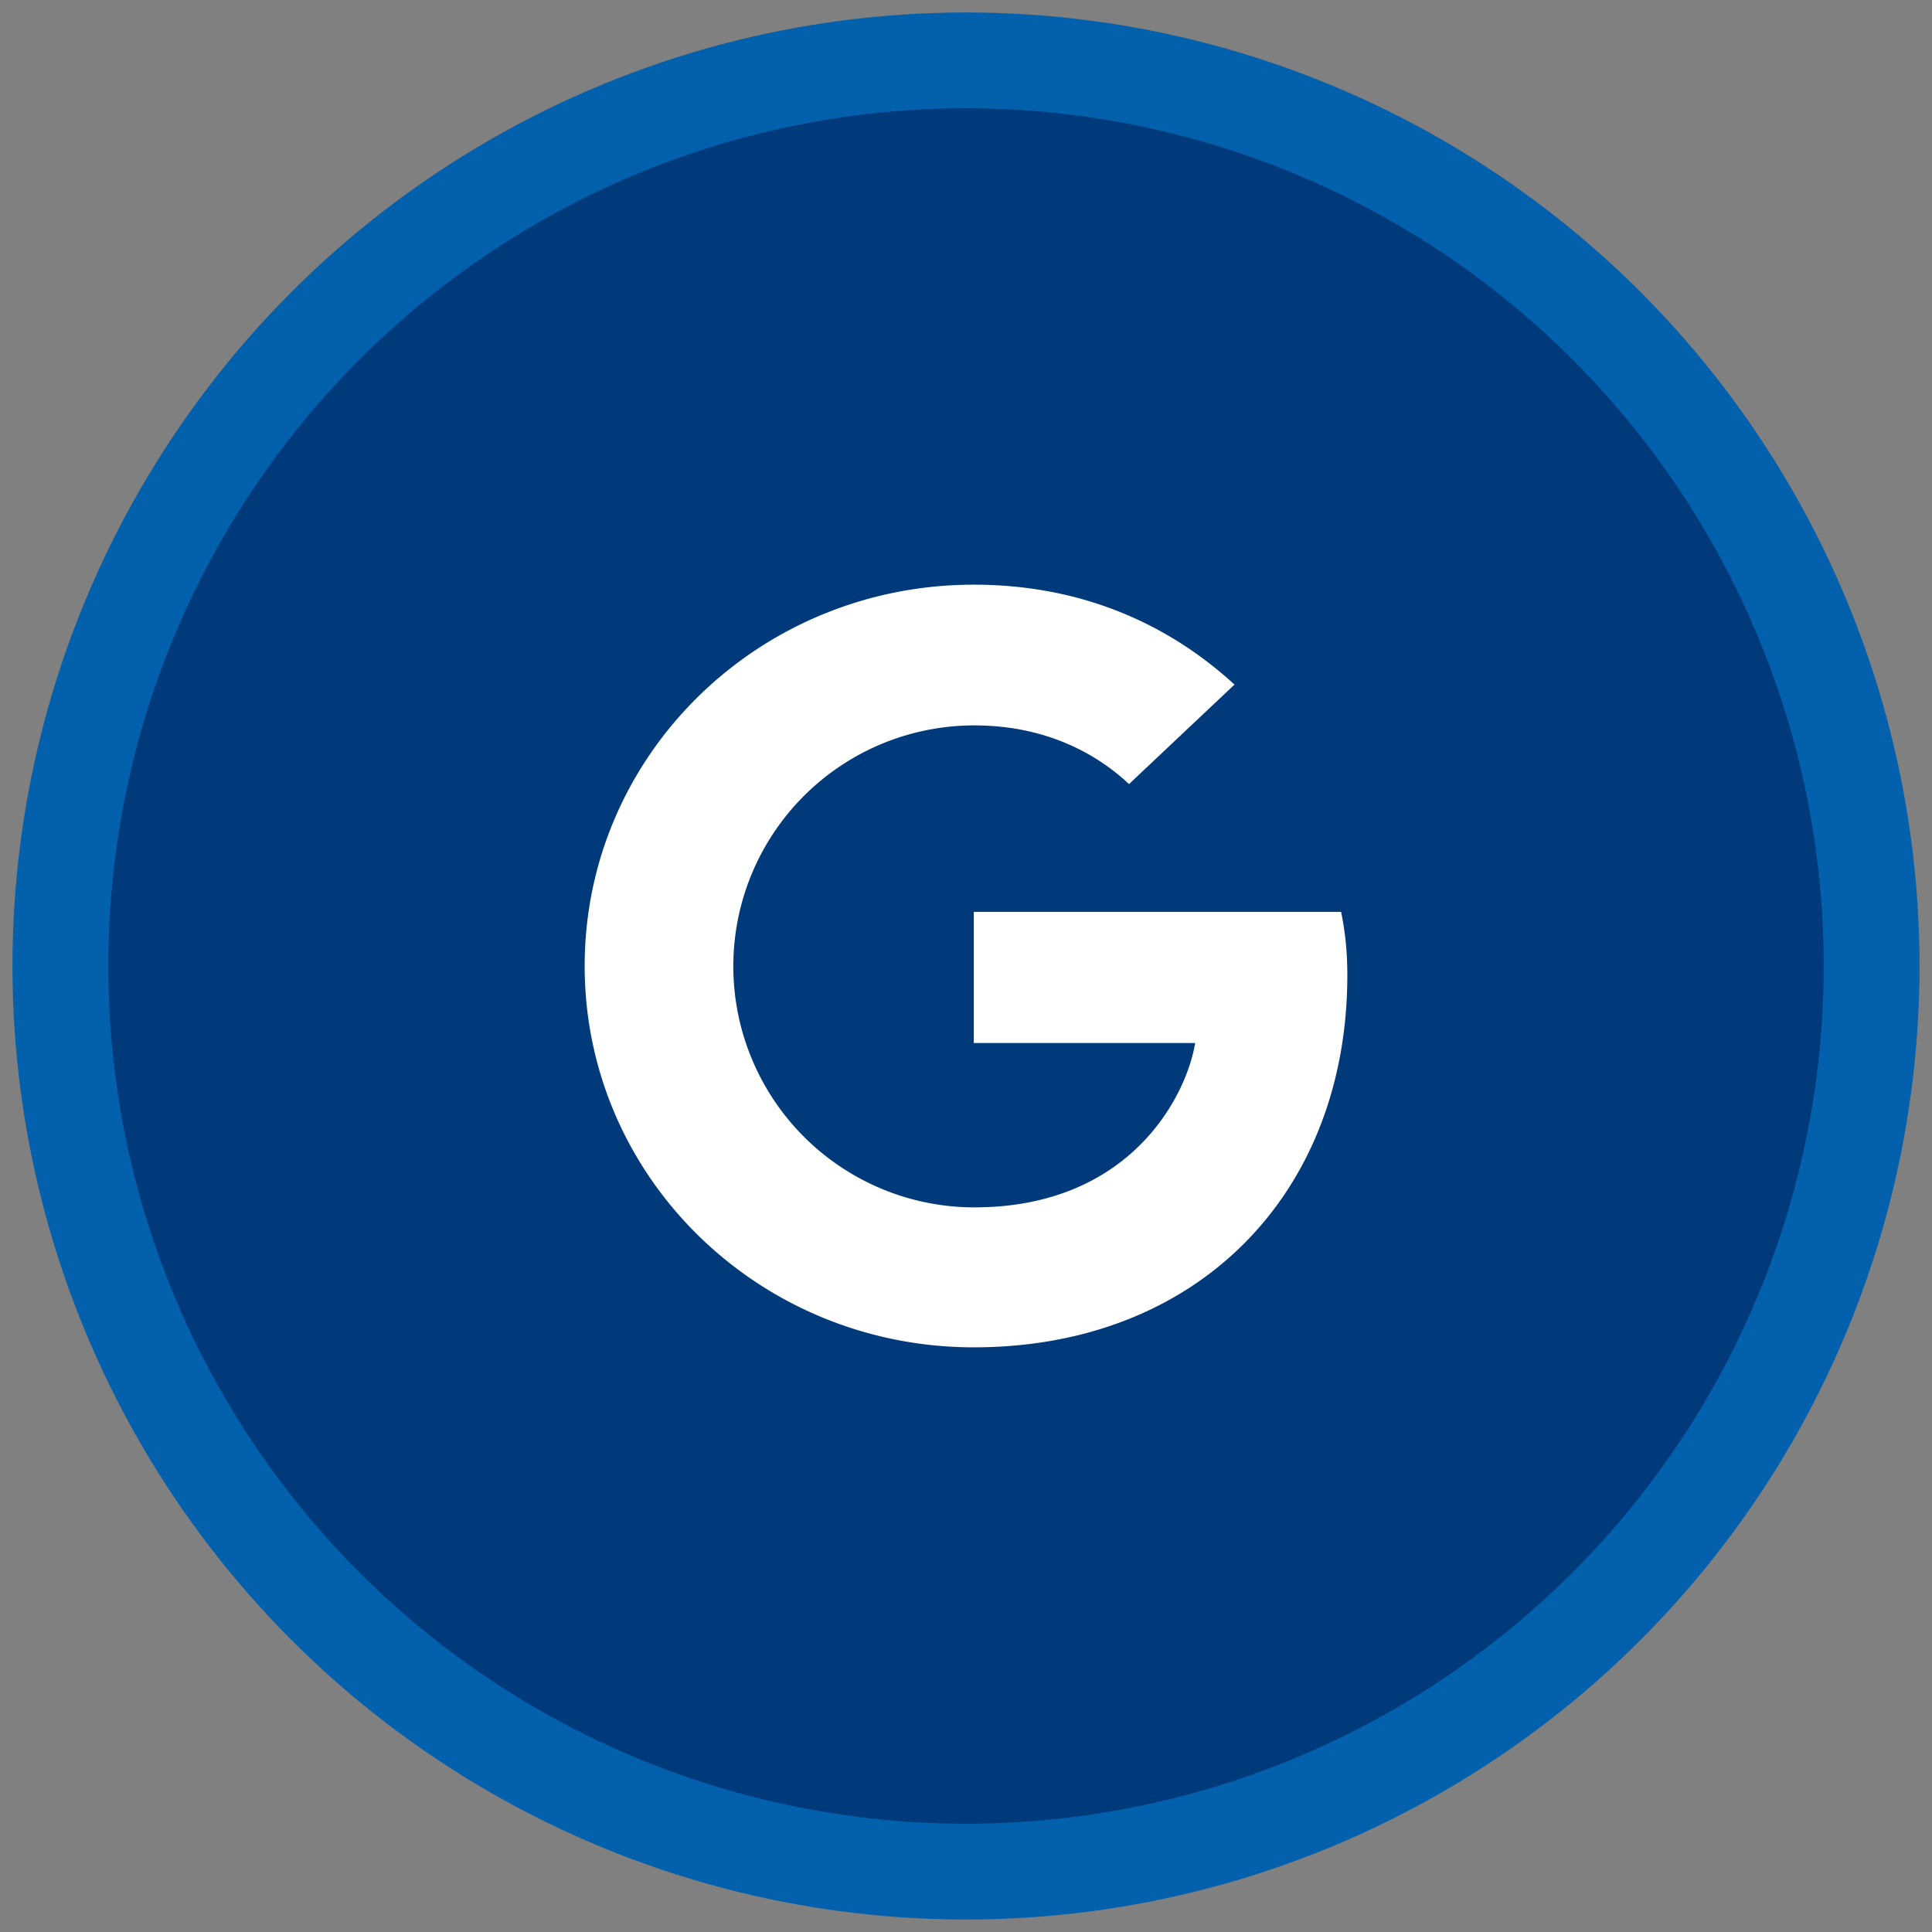
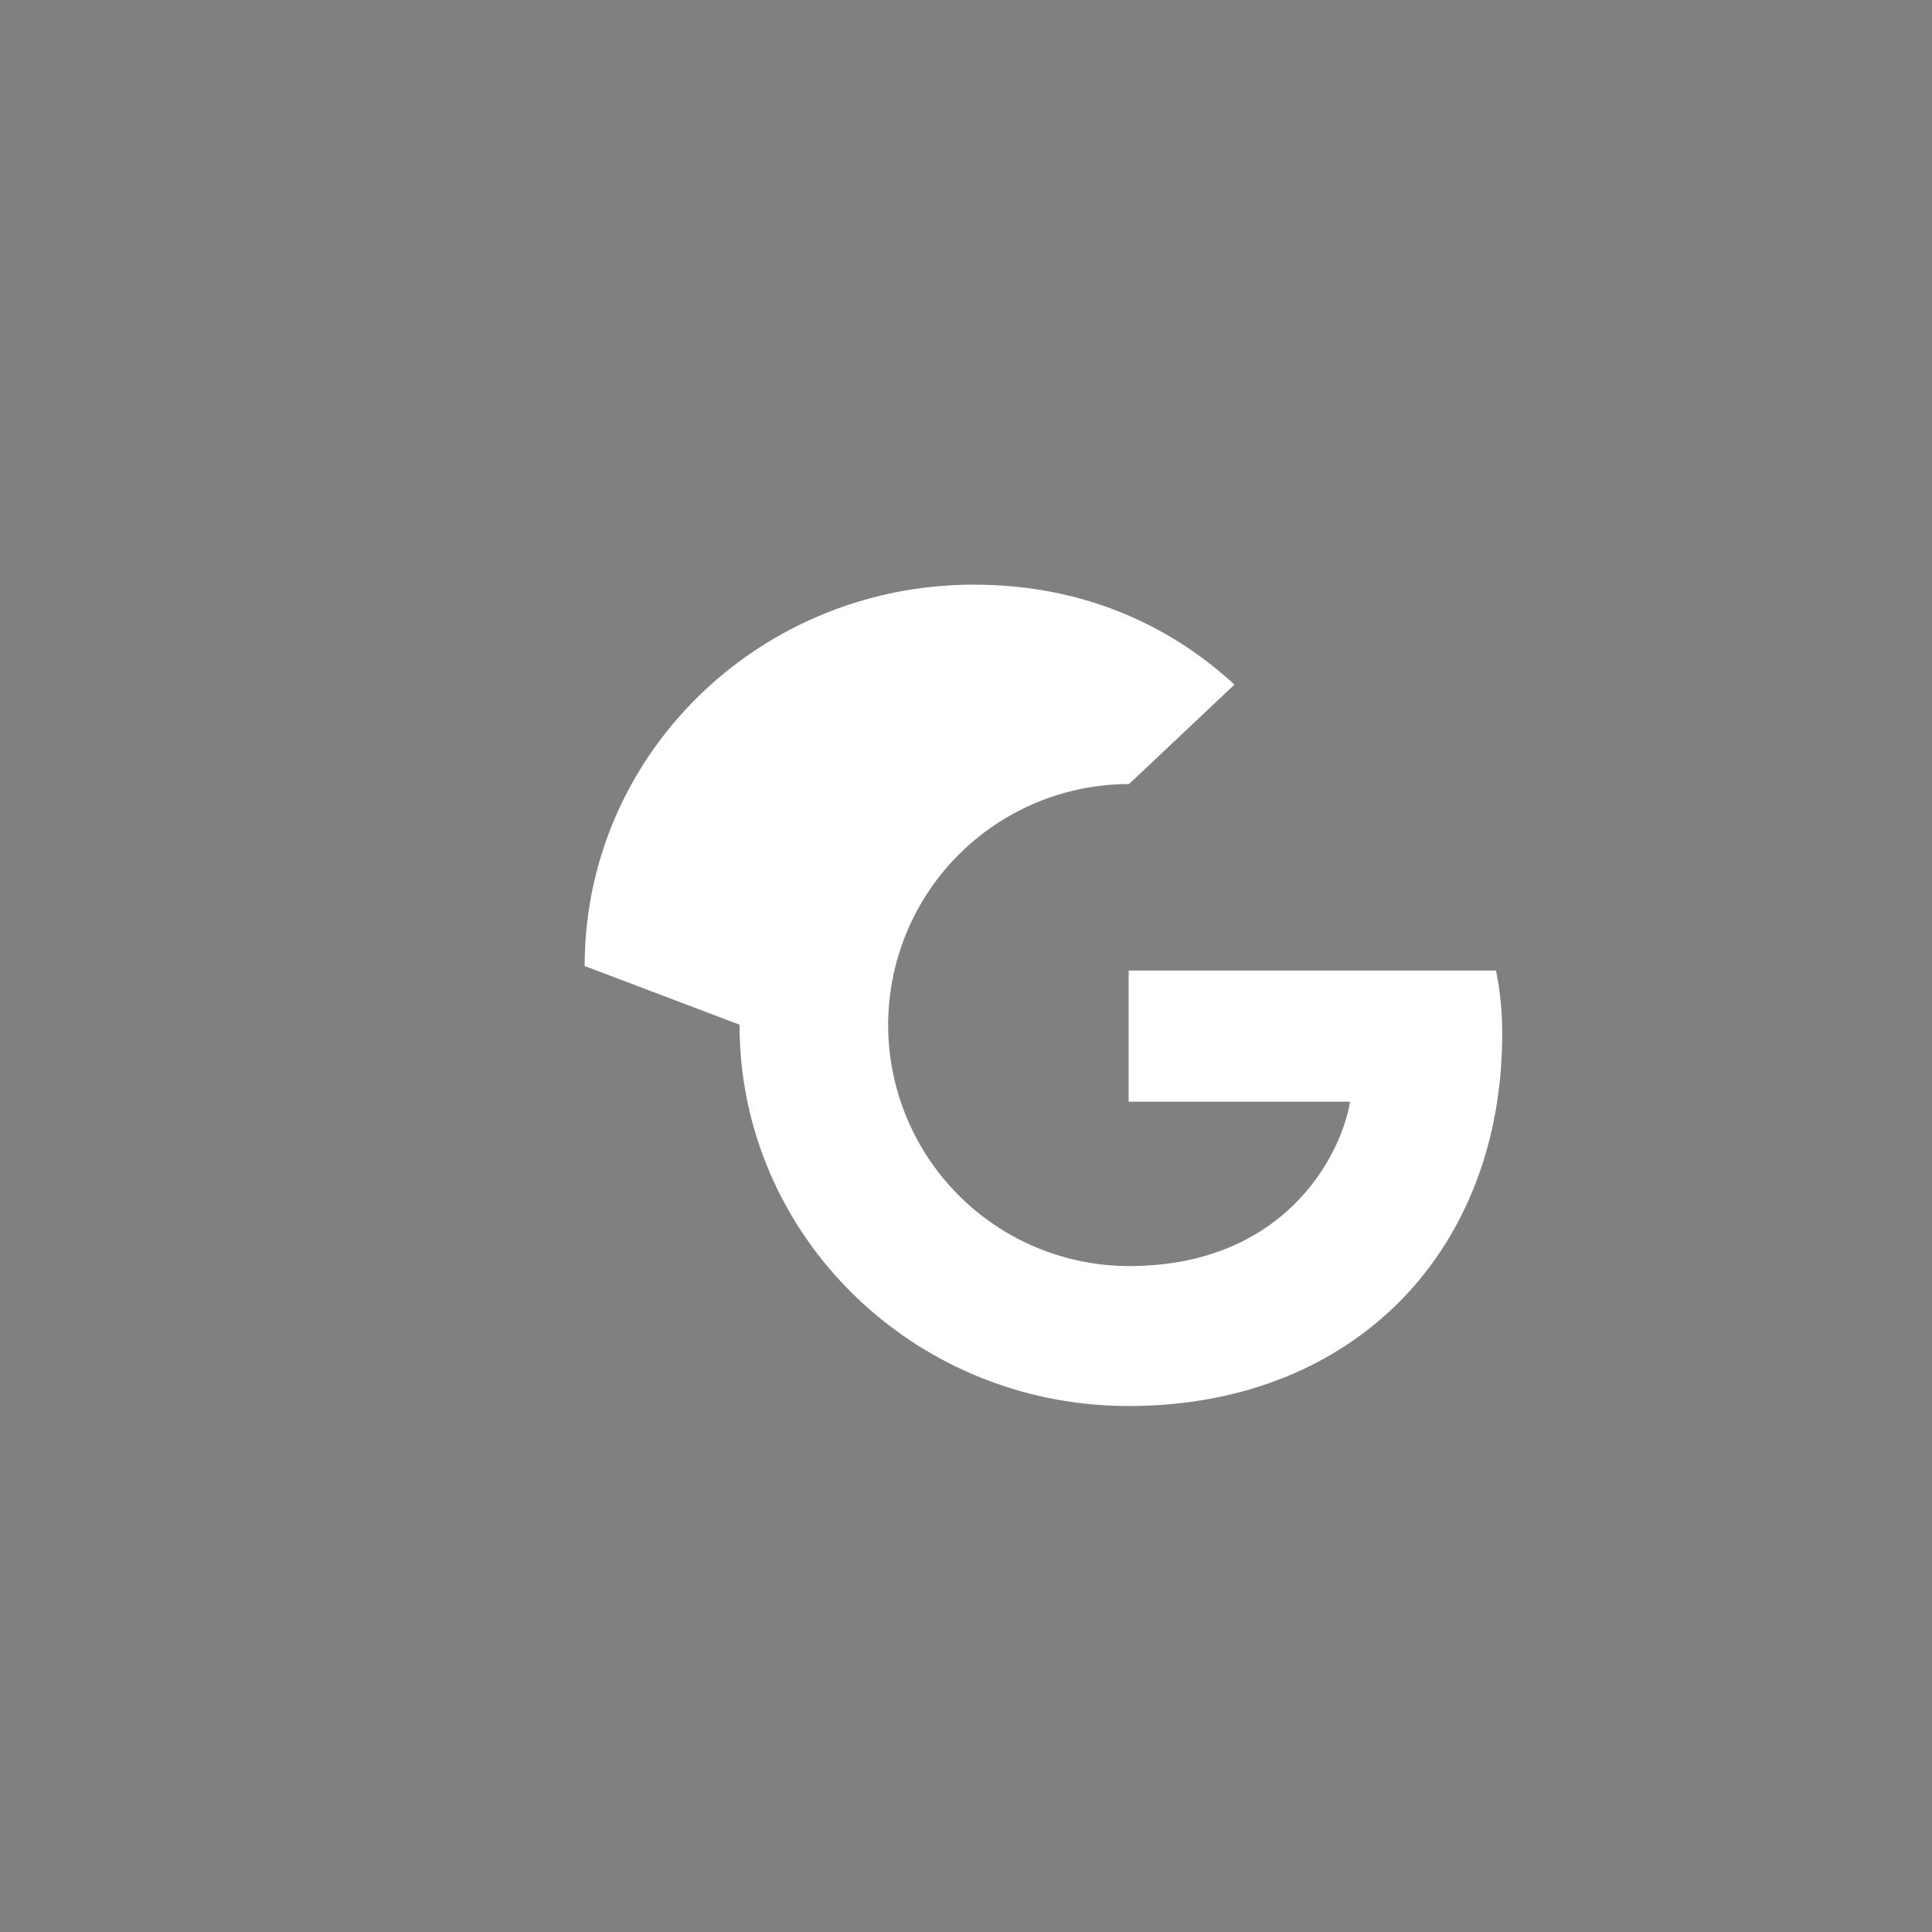
<svg xmlns="http://www.w3.org/2000/svg" width="32" height="32" viewBox="0 0 32 32">
  <rect x="0" y="0" width="32" height="32" fill="#808080" stroke="none" />
  <g transform="translate(1 1)" fill="none" fill-rule="evenodd">
-     <circle stroke="#0260AC" stroke-width="1.587" fill="#003A7A" cx="15" cy="15" r="15" />
-     <path d="M8.684 15c0-3.493 2.881-6.316 6.445-6.316 1.74 0 3.19.62 4.318 1.655L17.7 11.987c-.477-.448-1.308-.972-2.565-.972a3.99 3.99 0 0 0-3.989 3.991 3.994 3.994 0 0 0 3.99 3.992c2.551 0 3.505-1.8 3.66-2.722h-3.667v-2.173h6.084c.064.316.103.638.103 1.049 0 3.606-2.469 6.164-6.187 6.164-3.564 0-6.445-2.823-6.445-6.316z" fill="#FFF" />
+     <path d="M8.684 15c0-3.493 2.881-6.316 6.445-6.316 1.74 0 3.19.62 4.318 1.655L17.7 11.987a3.99 3.99 0 0 0-3.989 3.991 3.994 3.994 0 0 0 3.99 3.992c2.551 0 3.505-1.8 3.66-2.722h-3.667v-2.173h6.084c.064.316.103.638.103 1.049 0 3.606-2.469 6.164-6.187 6.164-3.564 0-6.445-2.823-6.445-6.316z" fill="#FFF" />
  </g>
</svg>